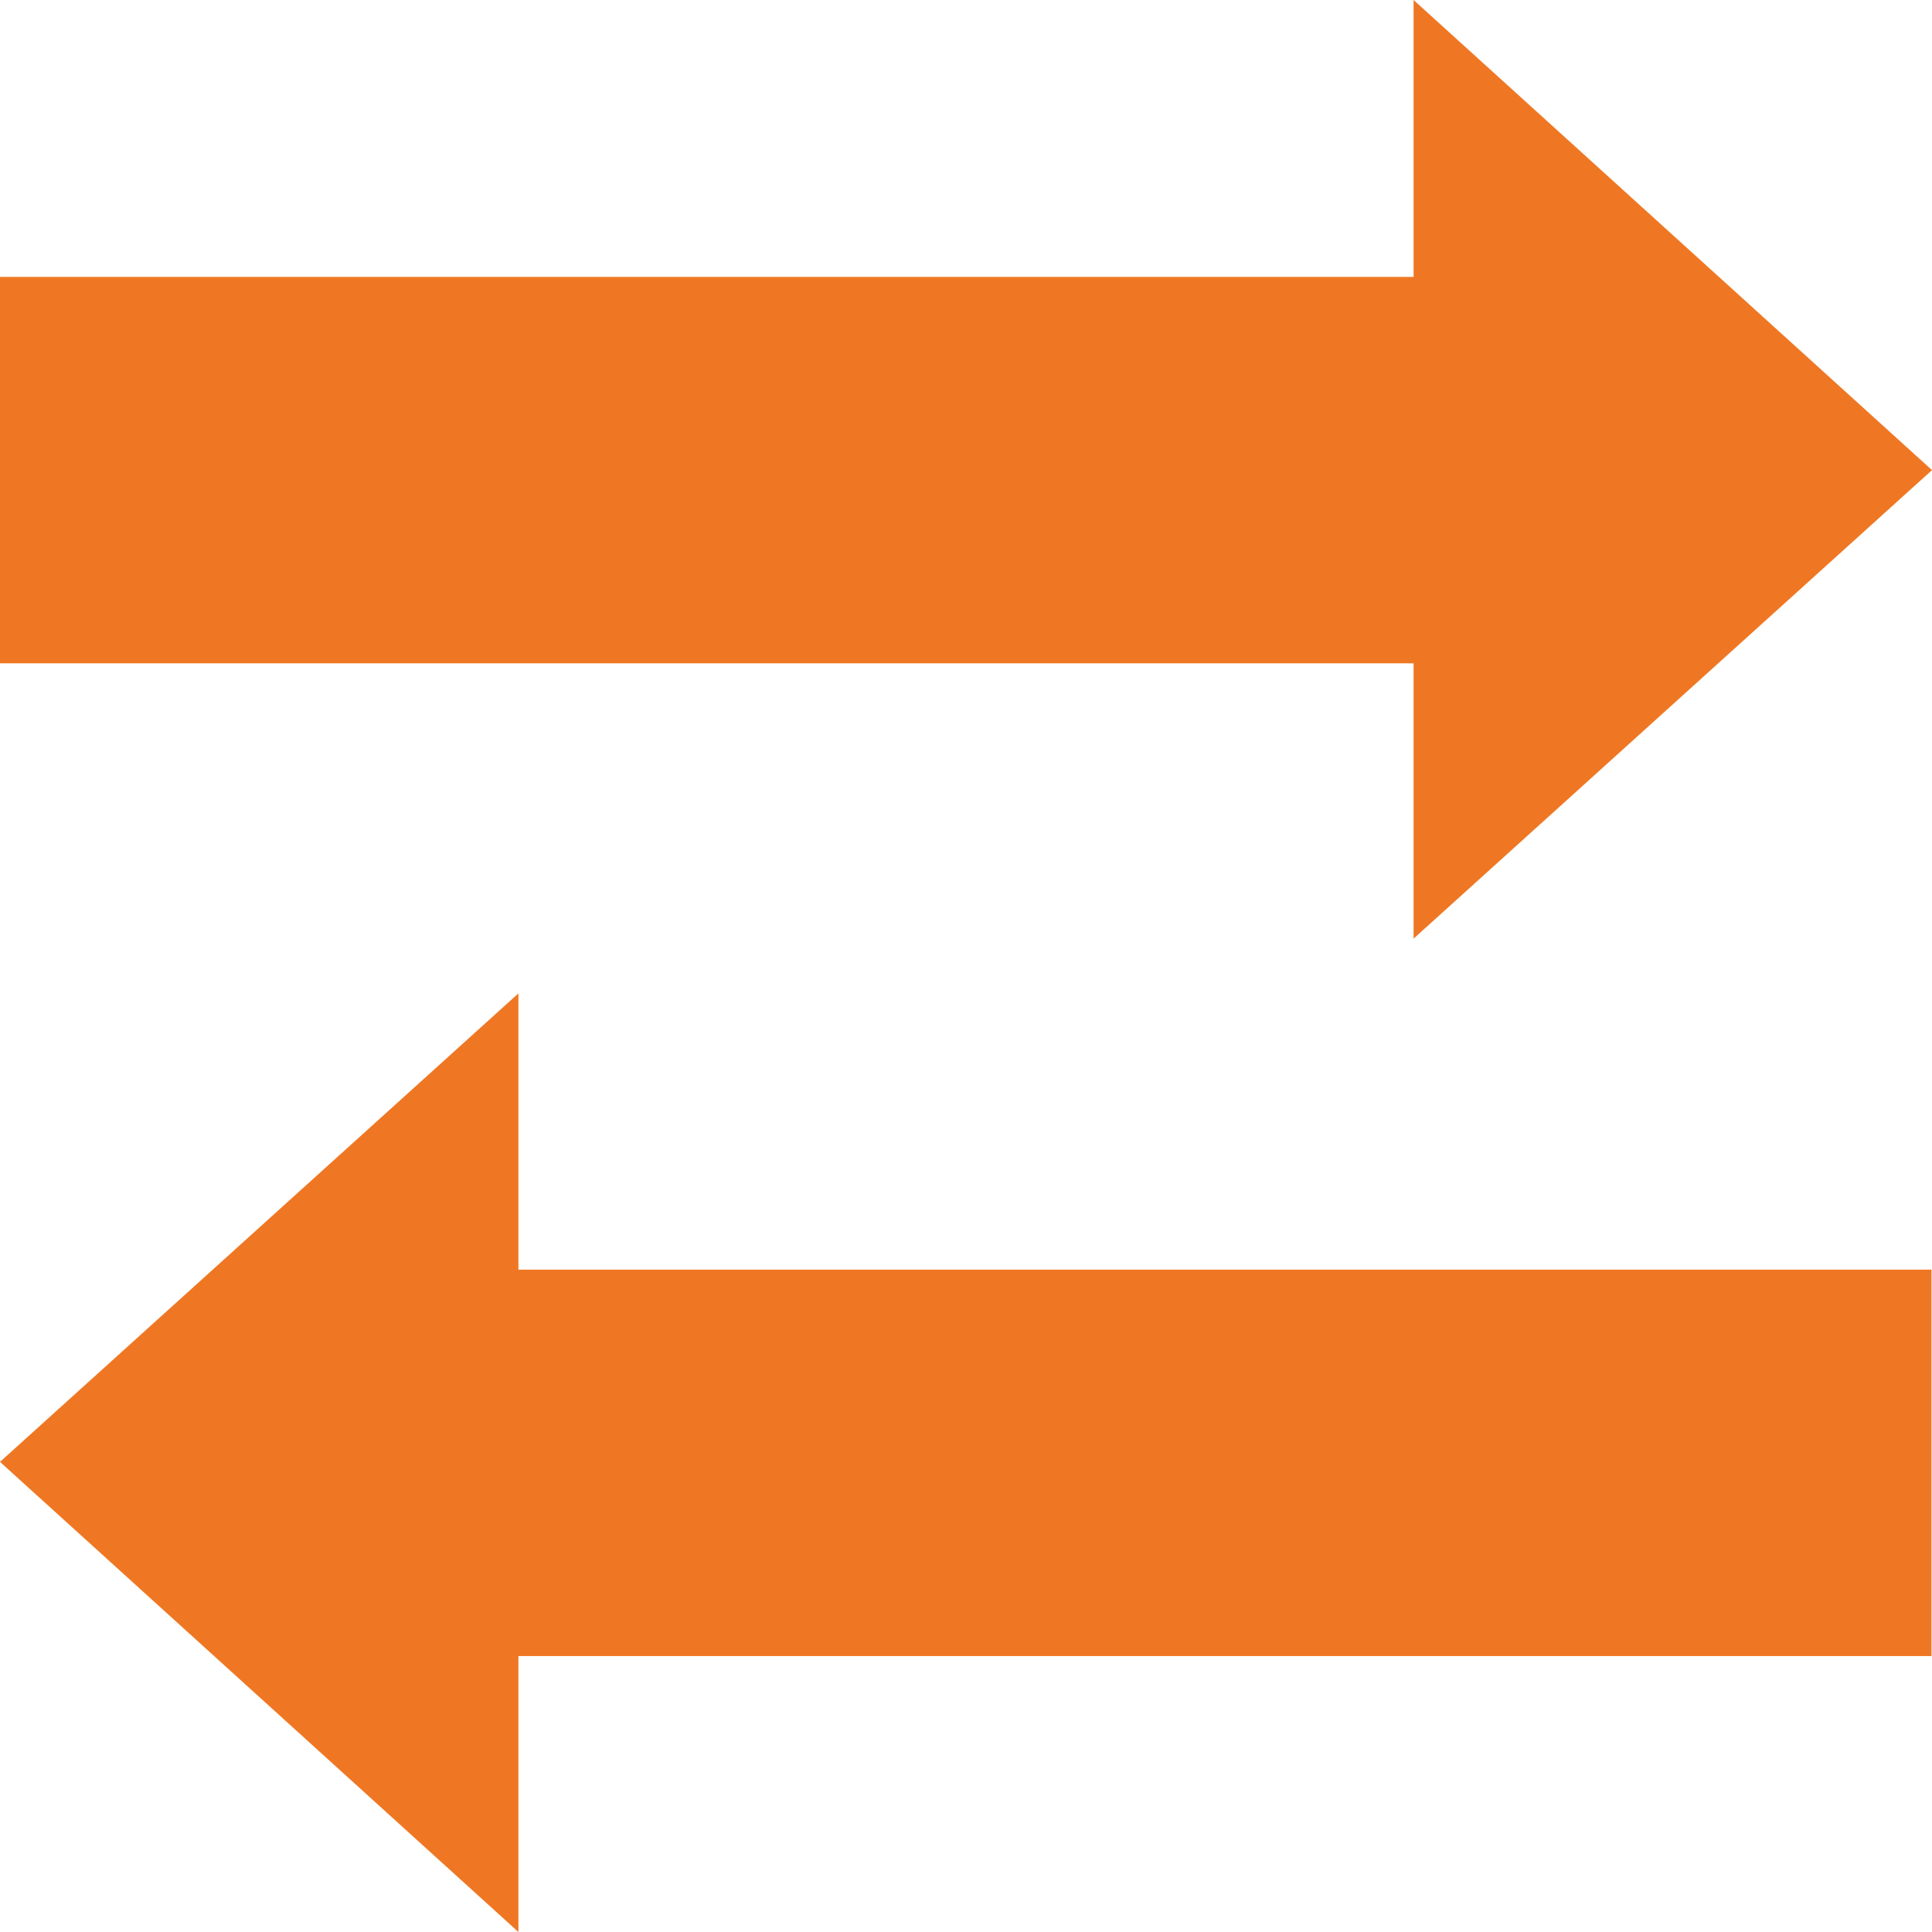
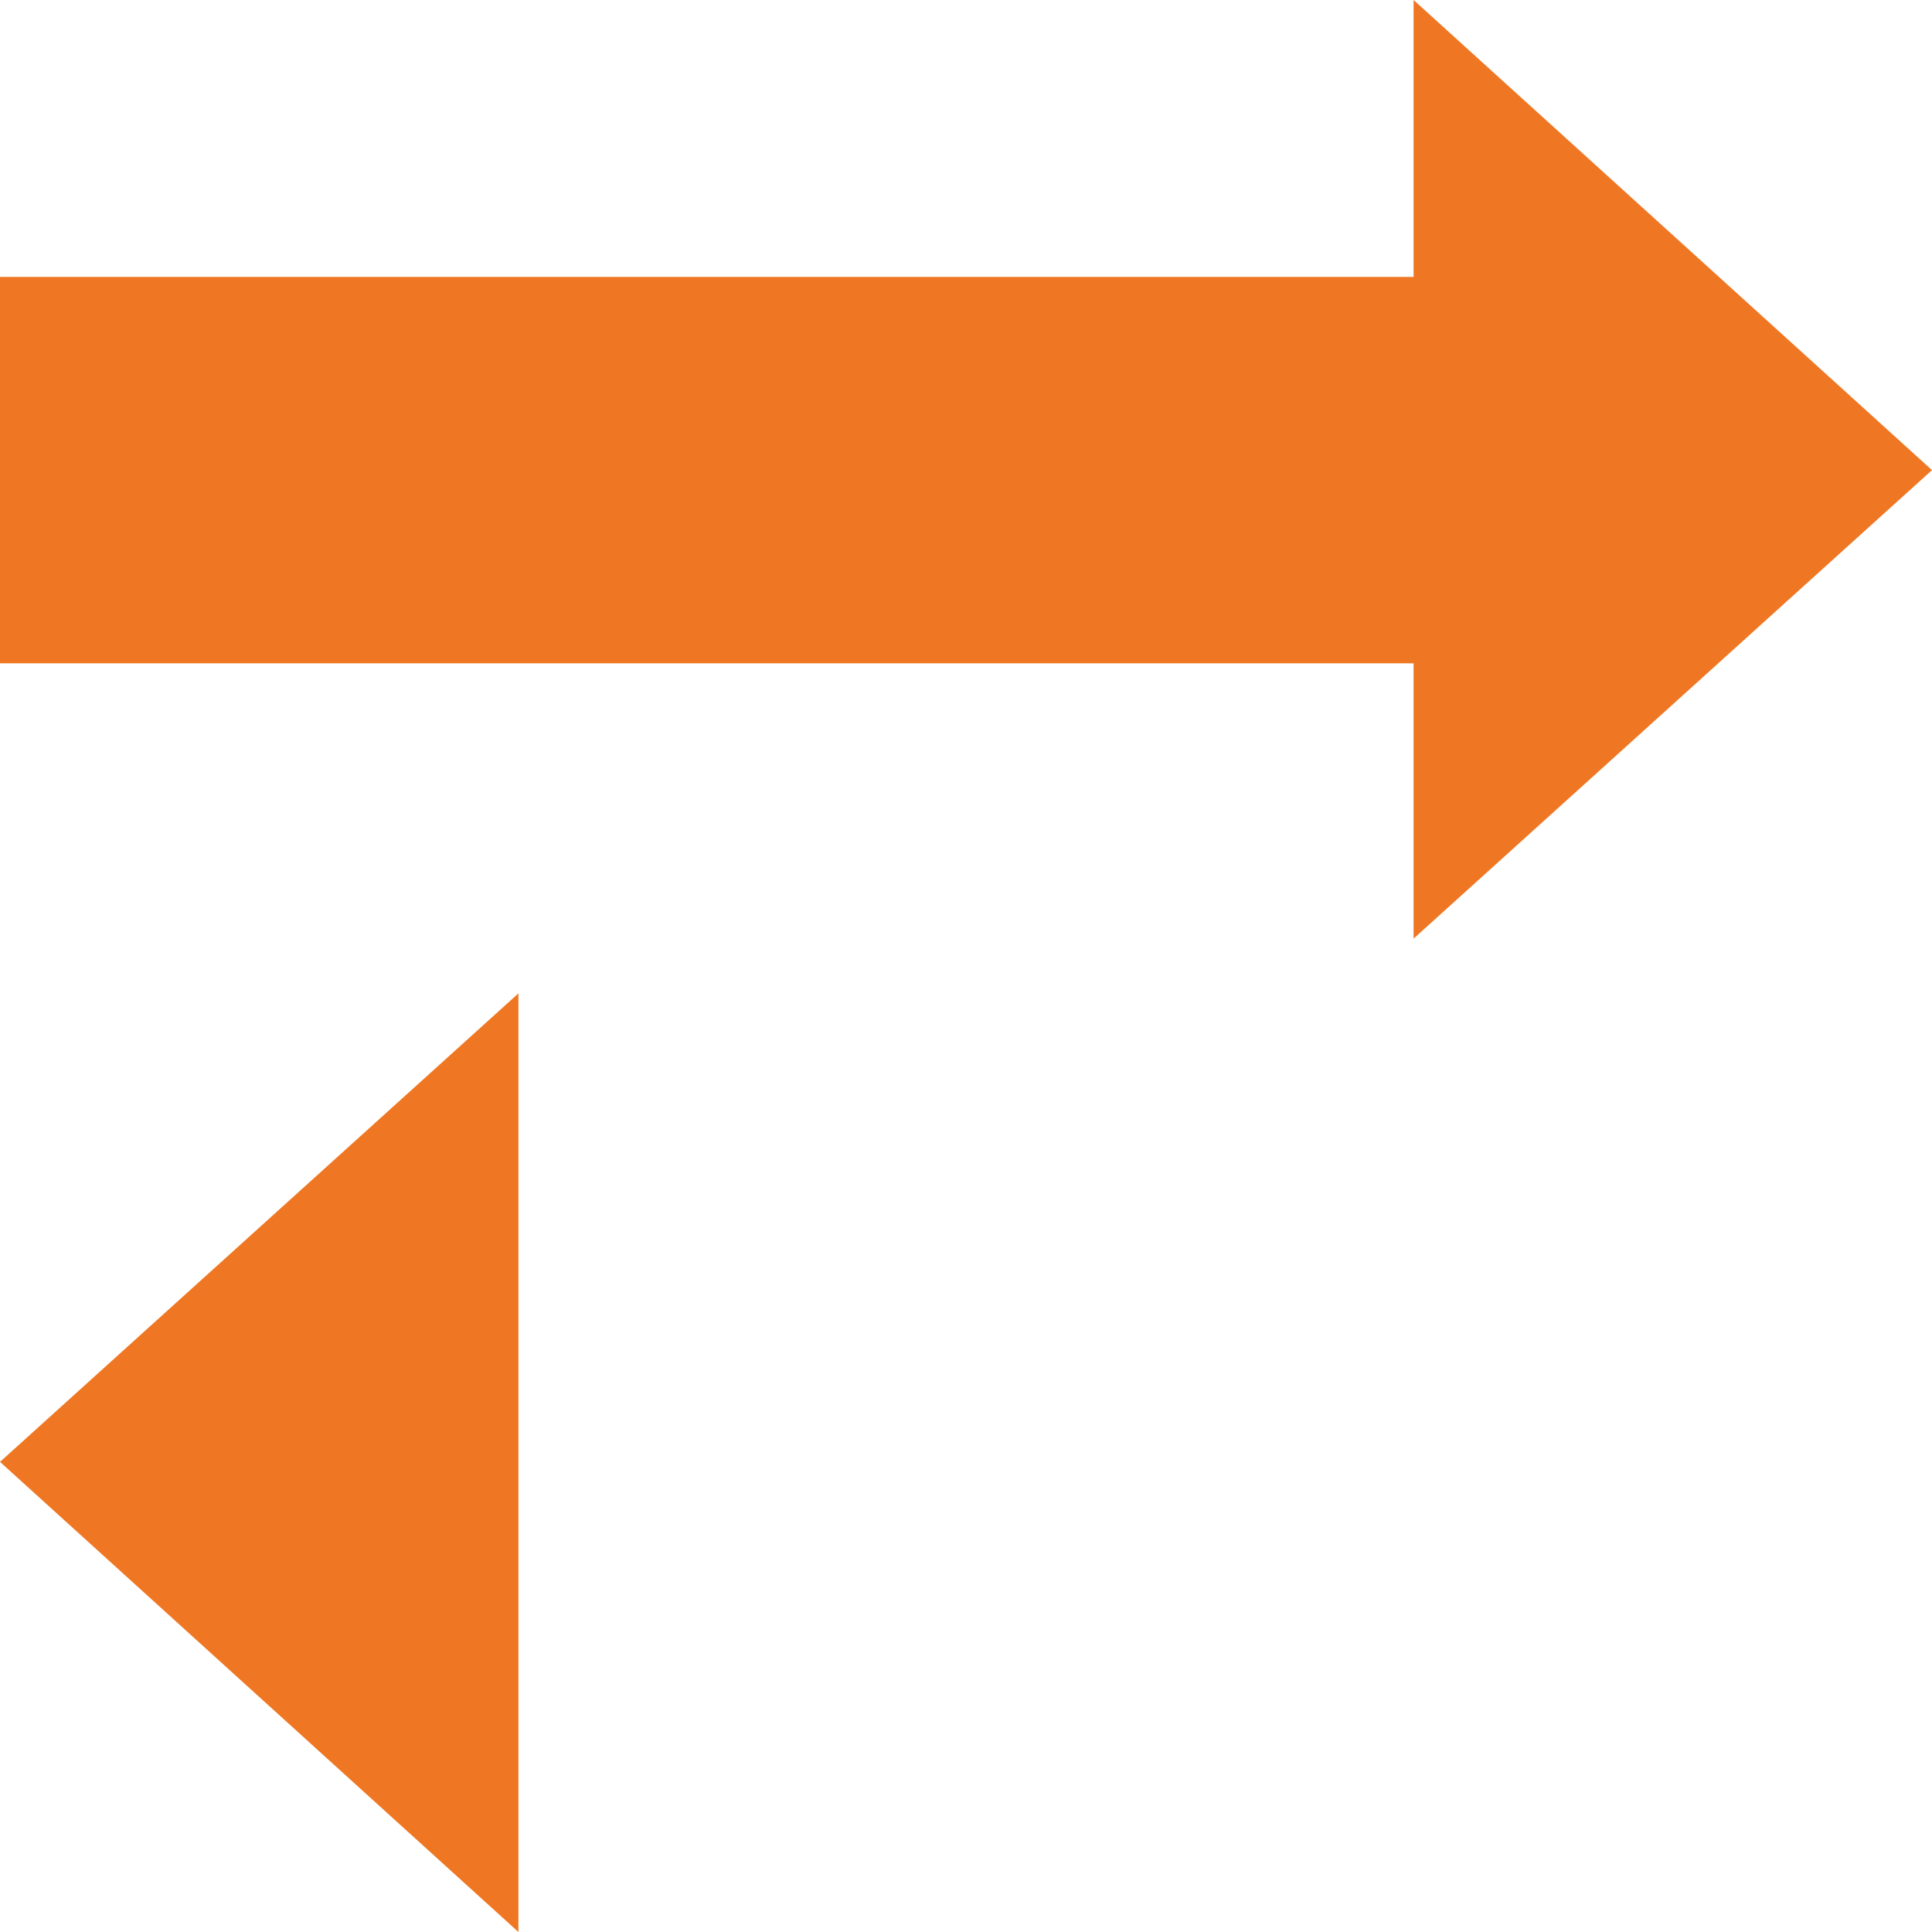
<svg xmlns="http://www.w3.org/2000/svg" version="1.1" id="_x35_1_x5F_ico_x5F_desc" x="0px" y="0px" viewBox="0 0 120 120" style="enable-background:new 0 0 120 120;" xml:space="preserve">
  <style type="text/css">
	.st0{fill:#EF7723;}
</style>
  <g>
    <rect y="17.2" class="st0" width="96.3" height="24" />
    <polygon class="st0" points="120,29.2 87.8,58.3 87.8,0  " />
  </g>
  <g>
-     <rect x="23.7" y="78.8" transform="matrix(-1 -8.980429e-011 8.980429e-011 -1 143.667 181.661)" class="st0" width="96.3" height="24" />
    <polygon class="st0" points="0,90.8 32.2,61.7 32.2,120  " />
  </g>
</svg>